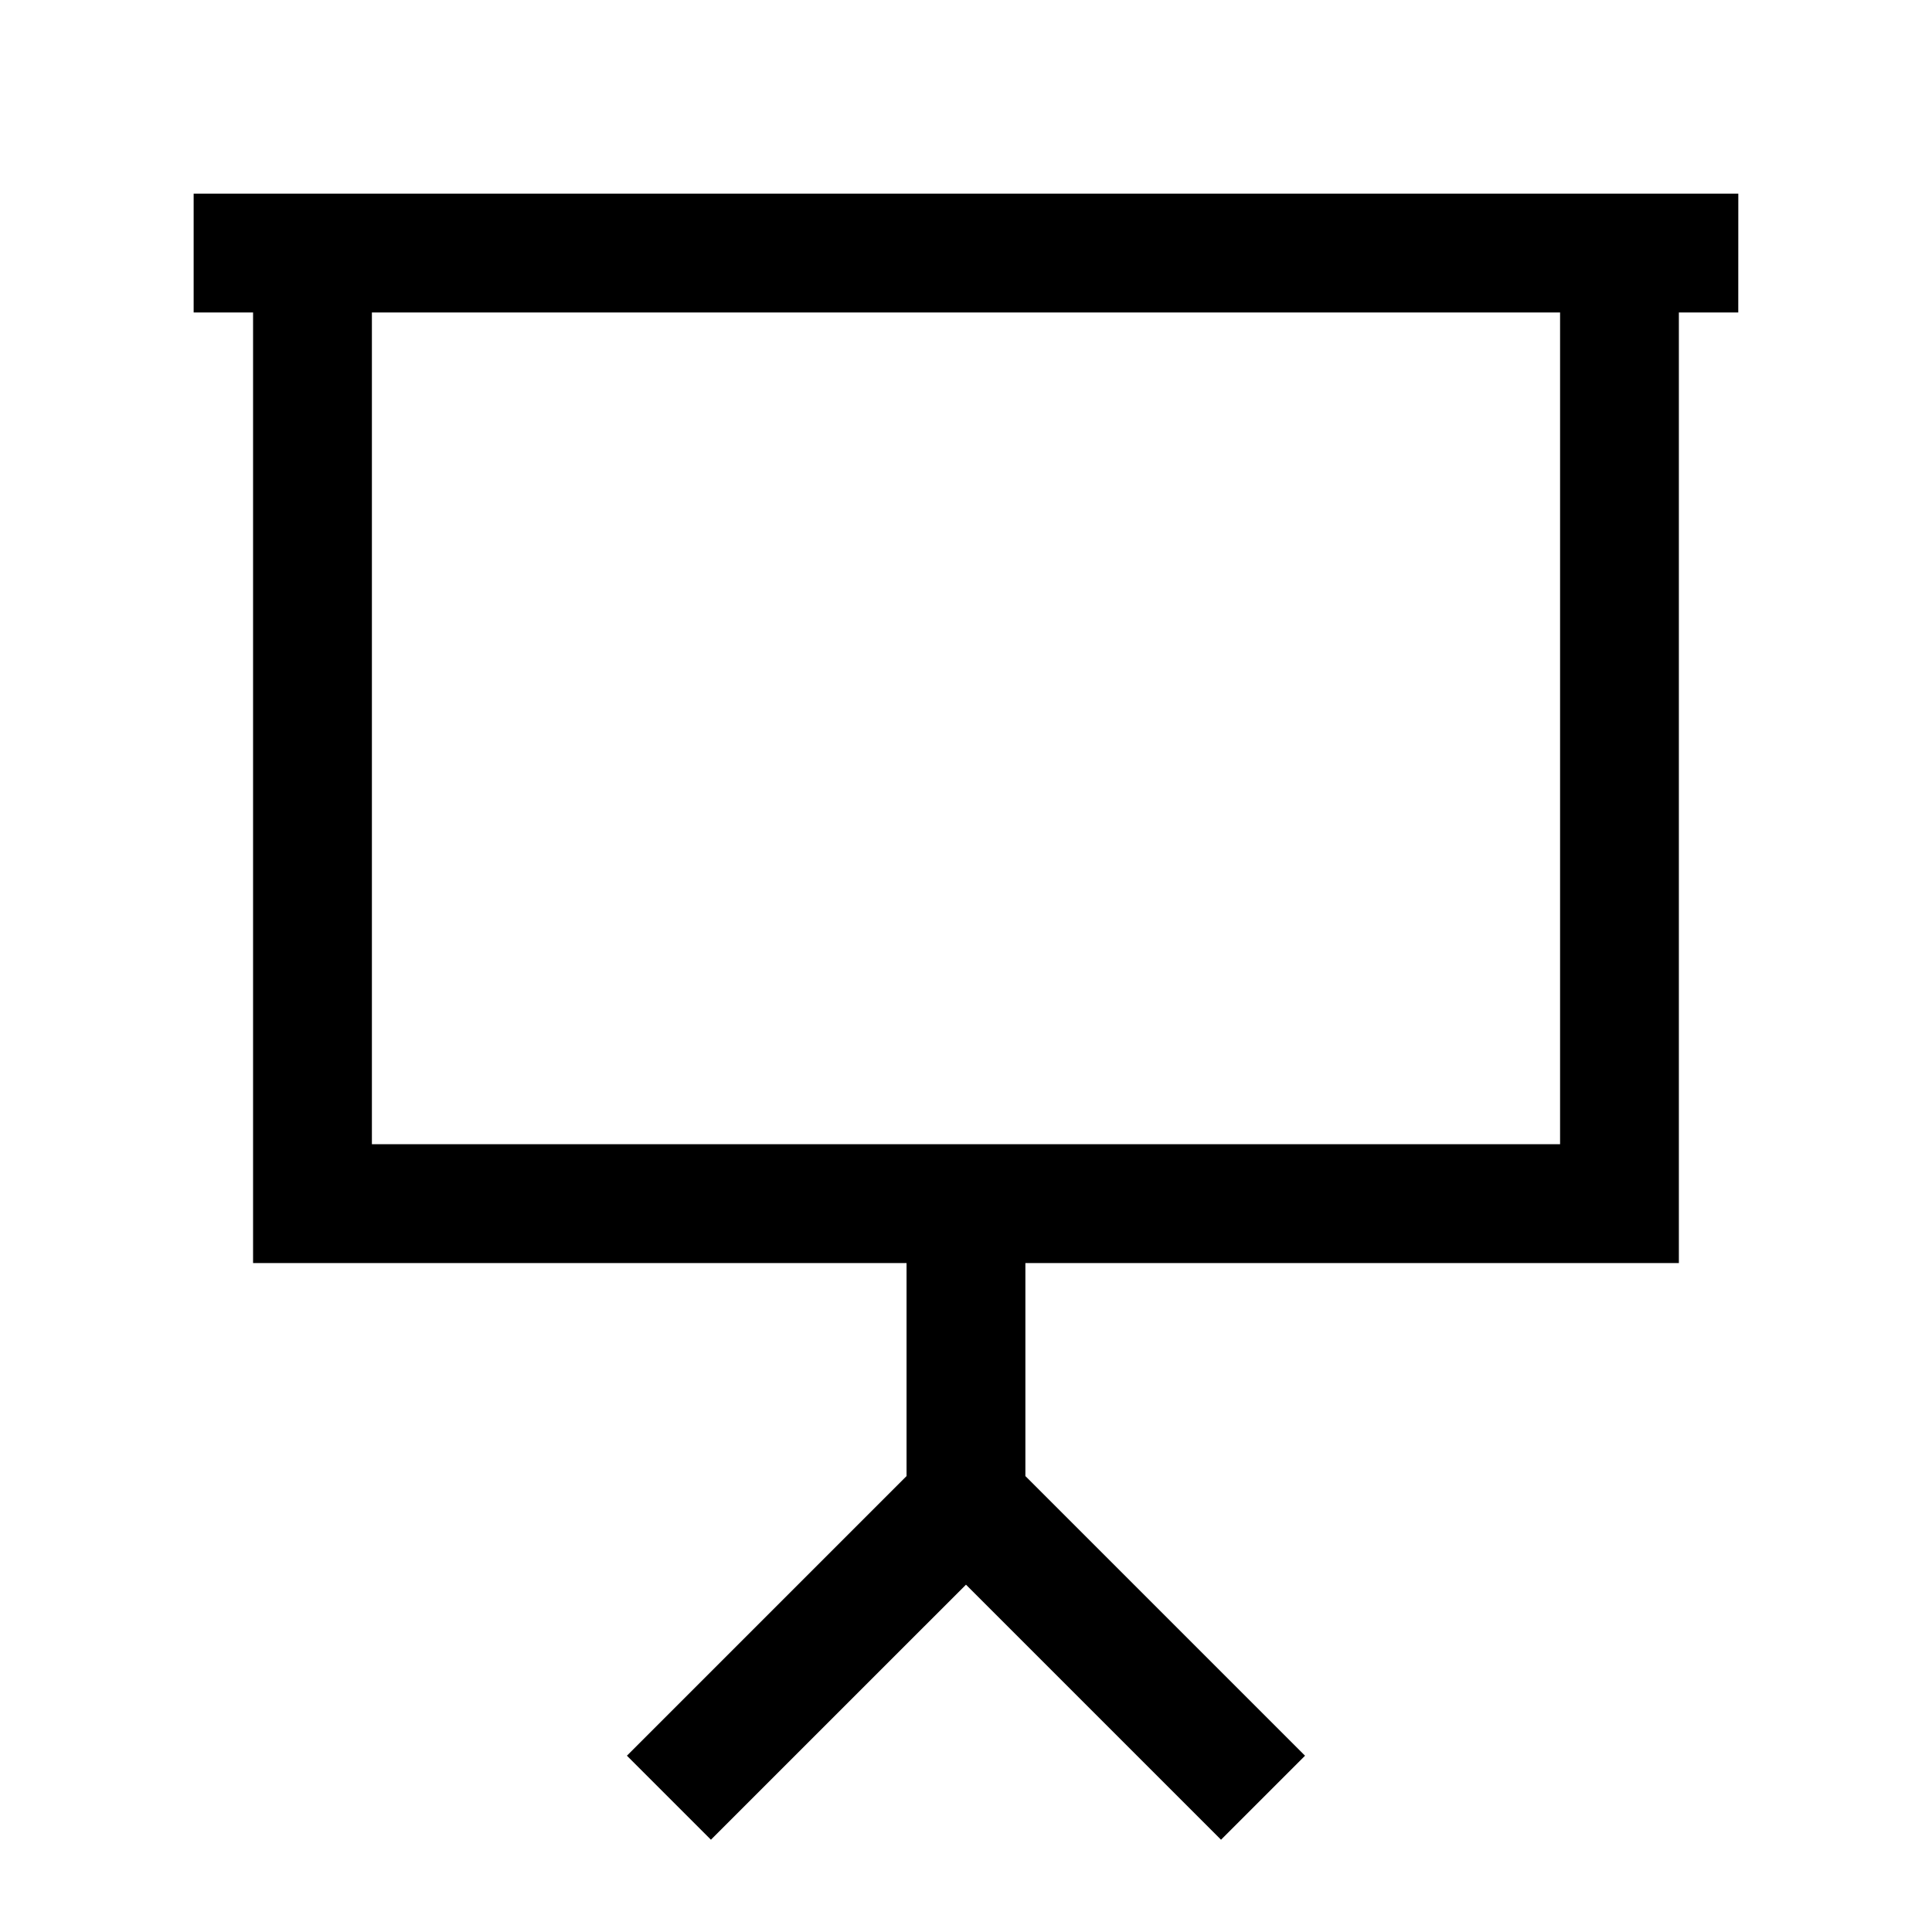
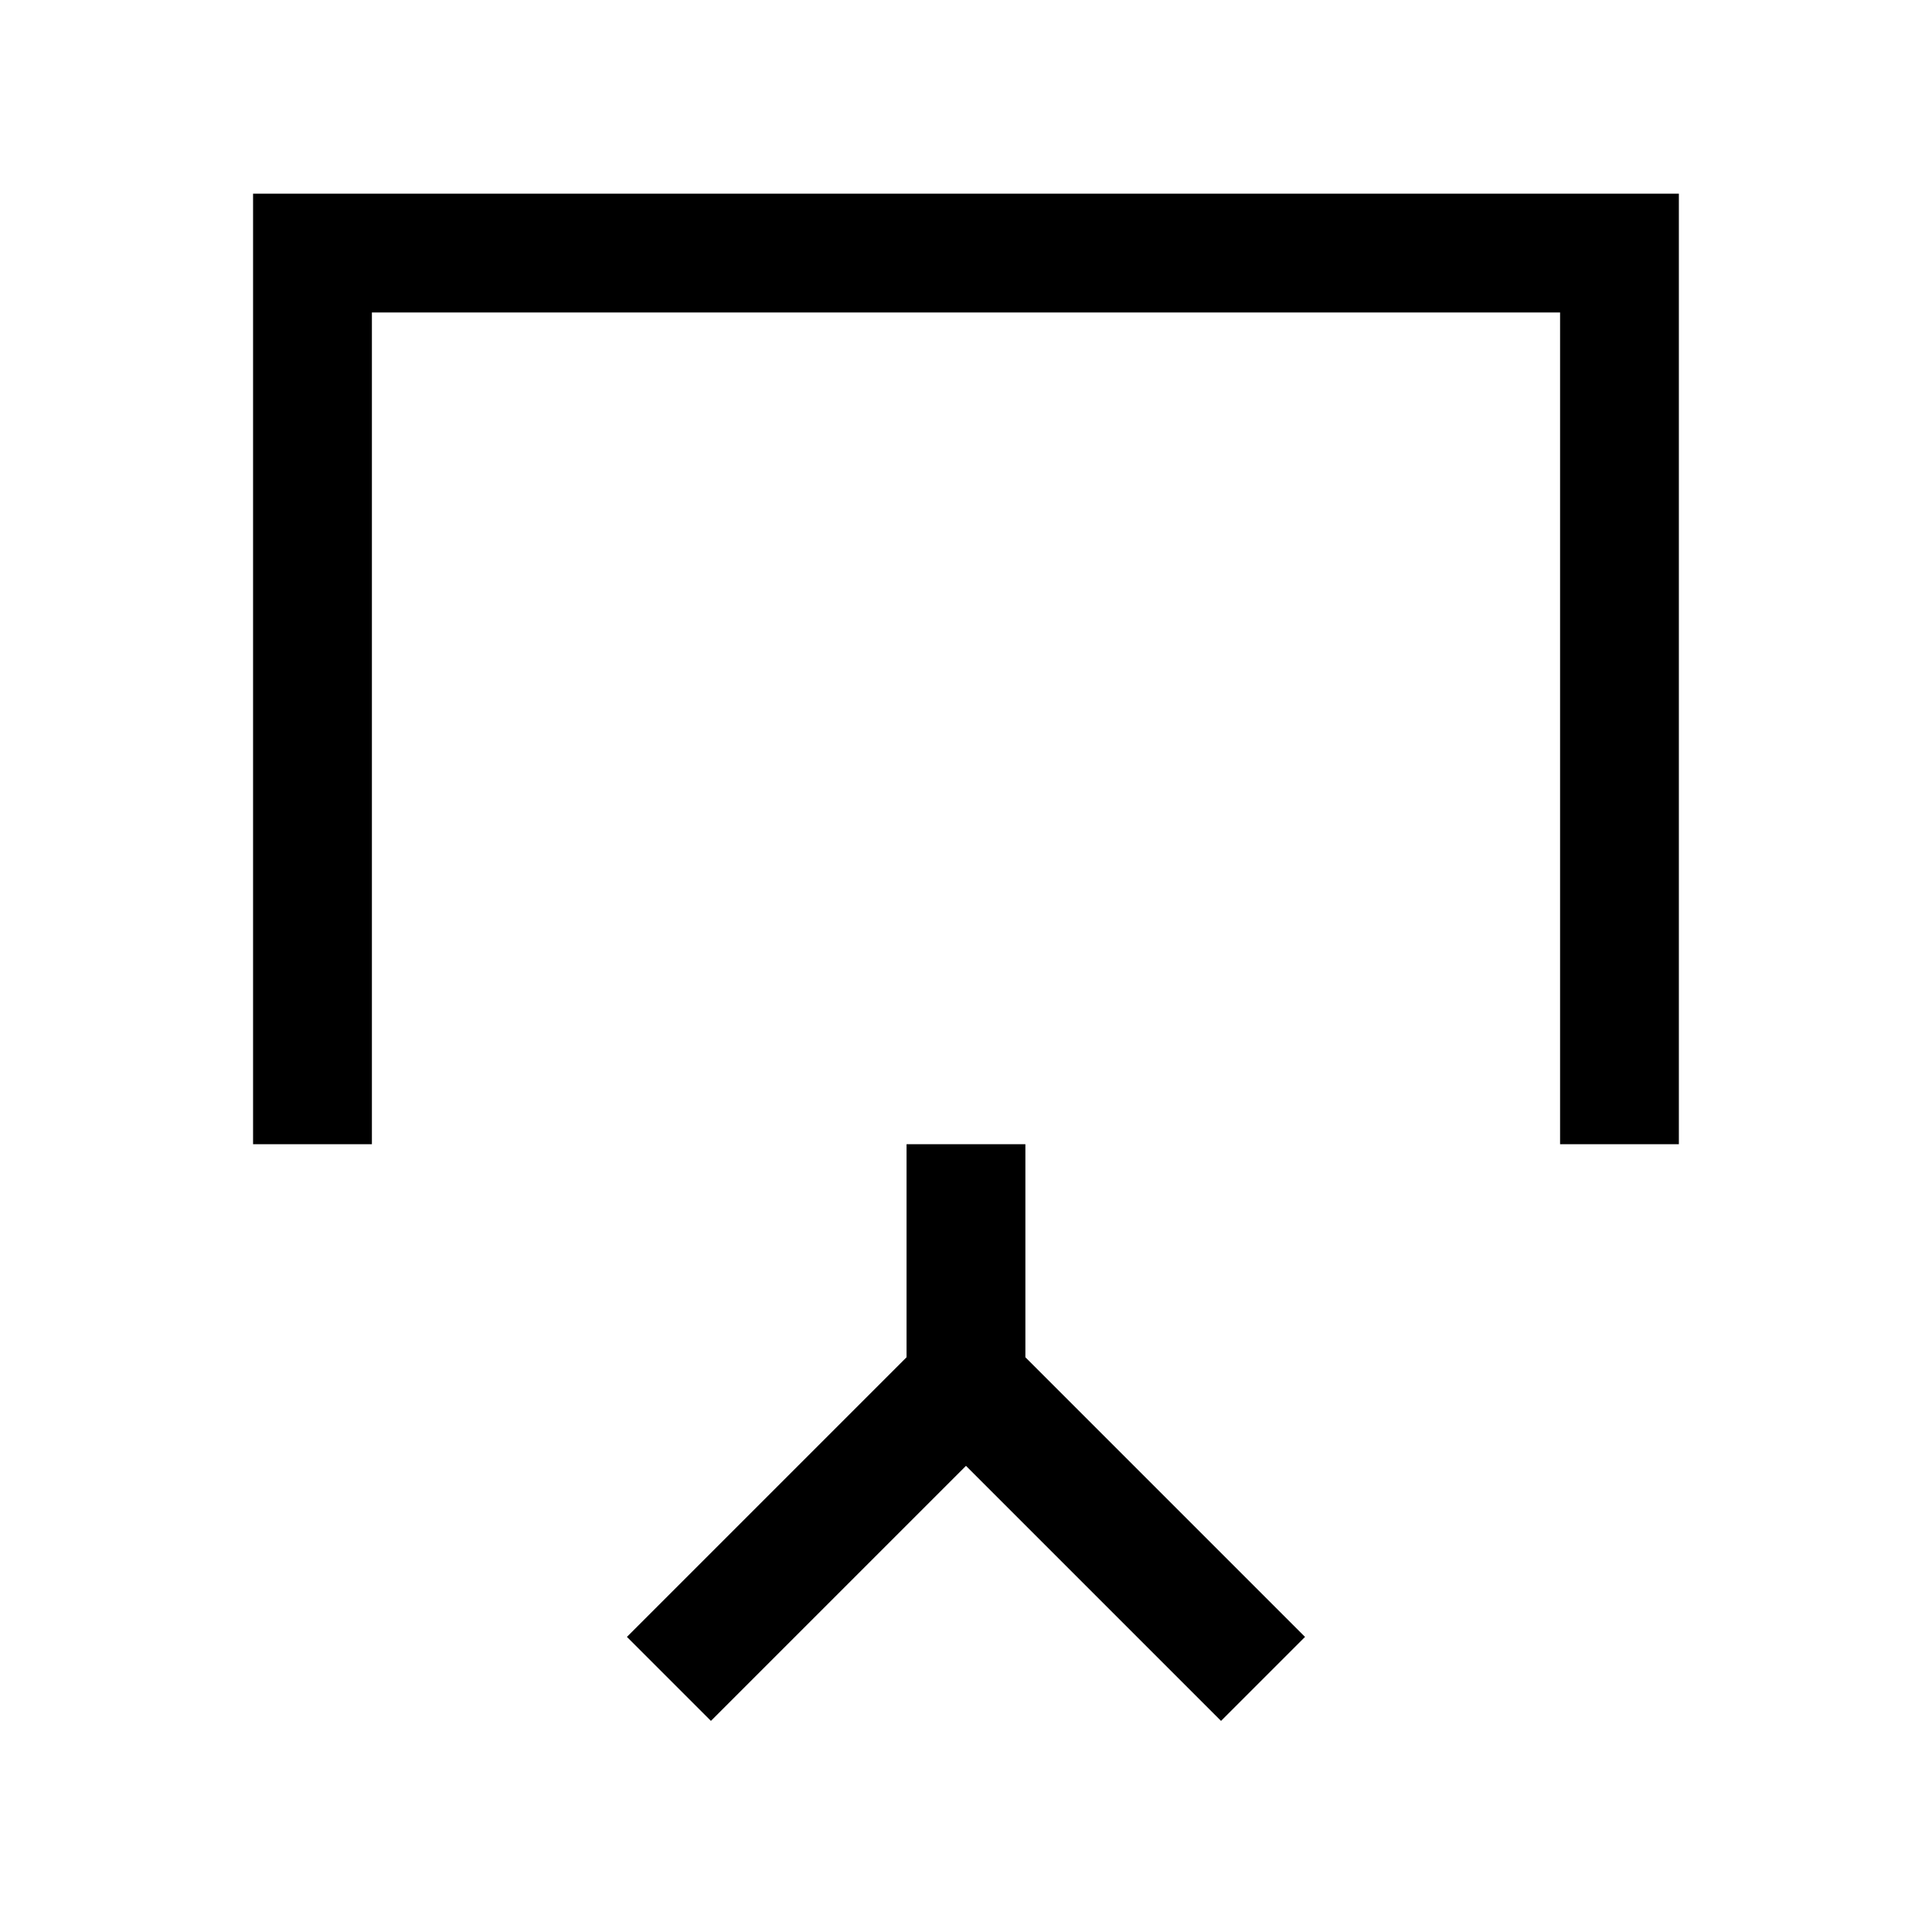
<svg xmlns="http://www.w3.org/2000/svg" fill="#000000" width="800px" height="800px" version="1.1" viewBox="144 144 512 512">
-   <path d="m604.67 195.32h-409.35v31.488h15.746v251.91h173.18v56.457l-74.105 74.105 22.262 22.262 67.59-67.586 67.59 67.59 22.262-22.262-74.109-74.109v-56.457h173.18v-251.91h15.742zm-47.234 251.91h-314.88v-220.42h314.88z" />
+   <path d="m604.67 195.32h-409.35h15.746v251.91h173.18v56.457l-74.105 74.105 22.262 22.262 67.59-67.586 67.59 67.59 22.262-22.262-74.109-74.109v-56.457h173.18v-251.91h15.742zm-47.234 251.91h-314.88v-220.42h314.88z" />
</svg>